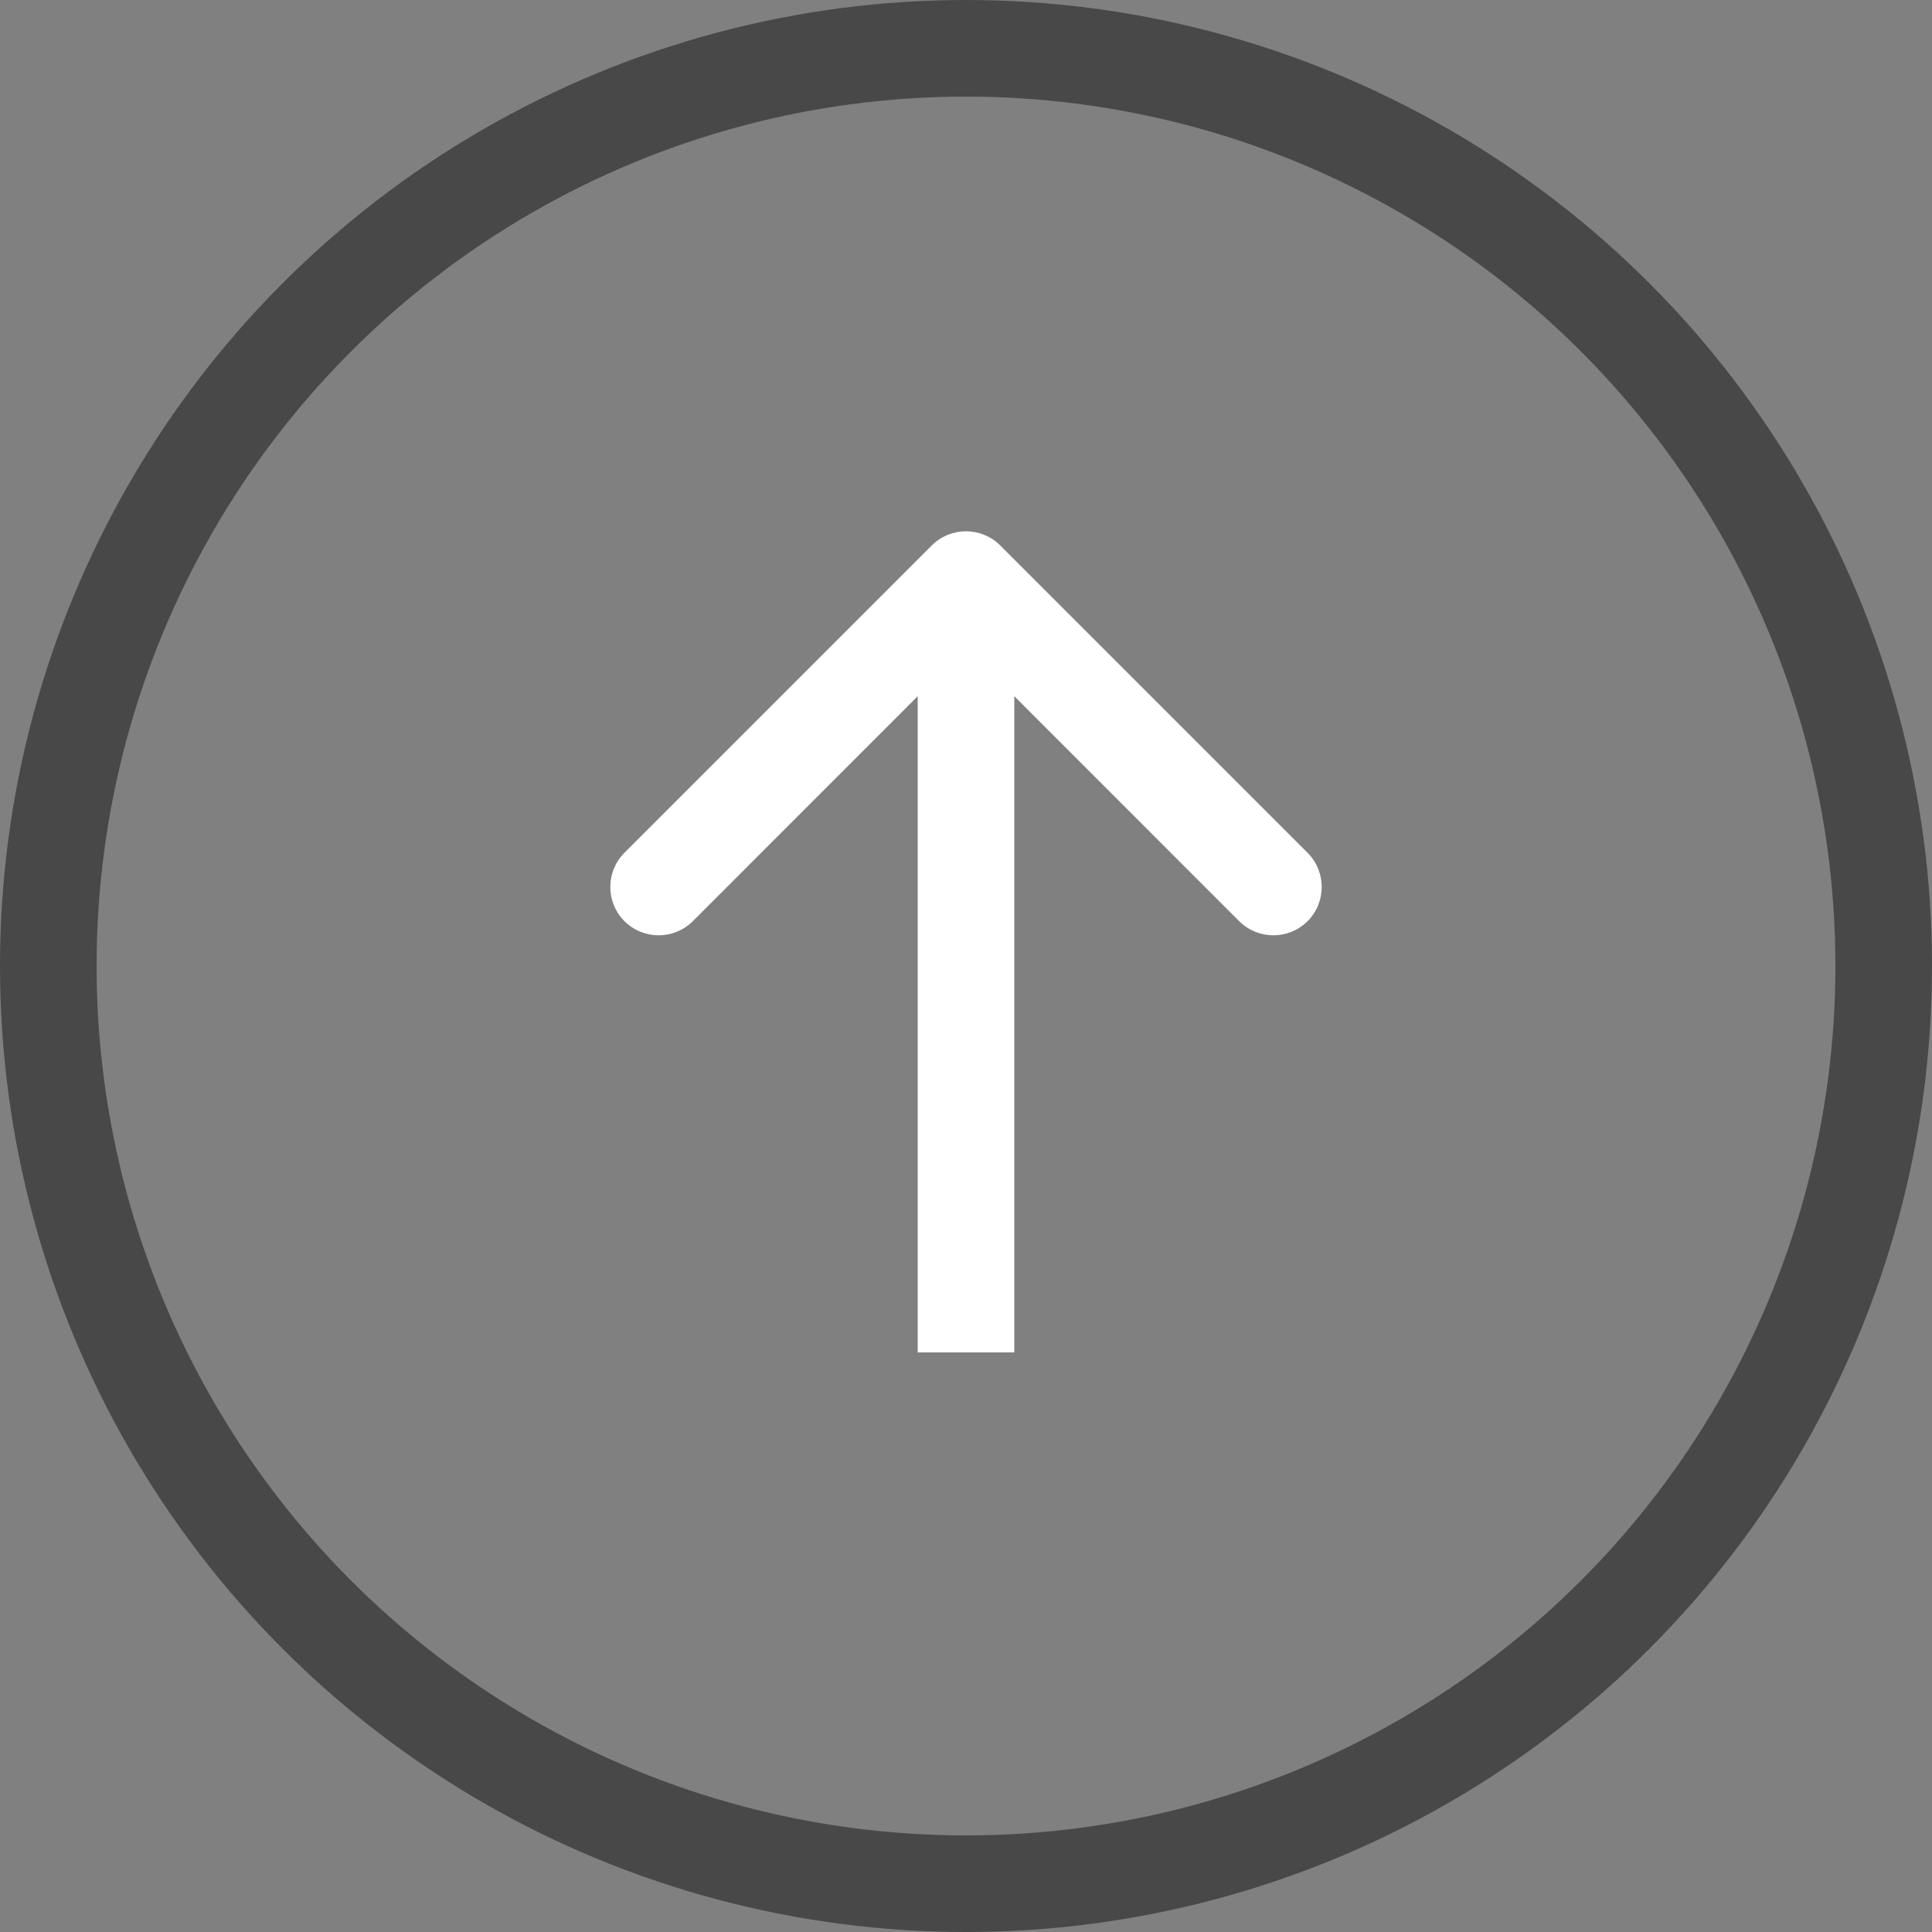
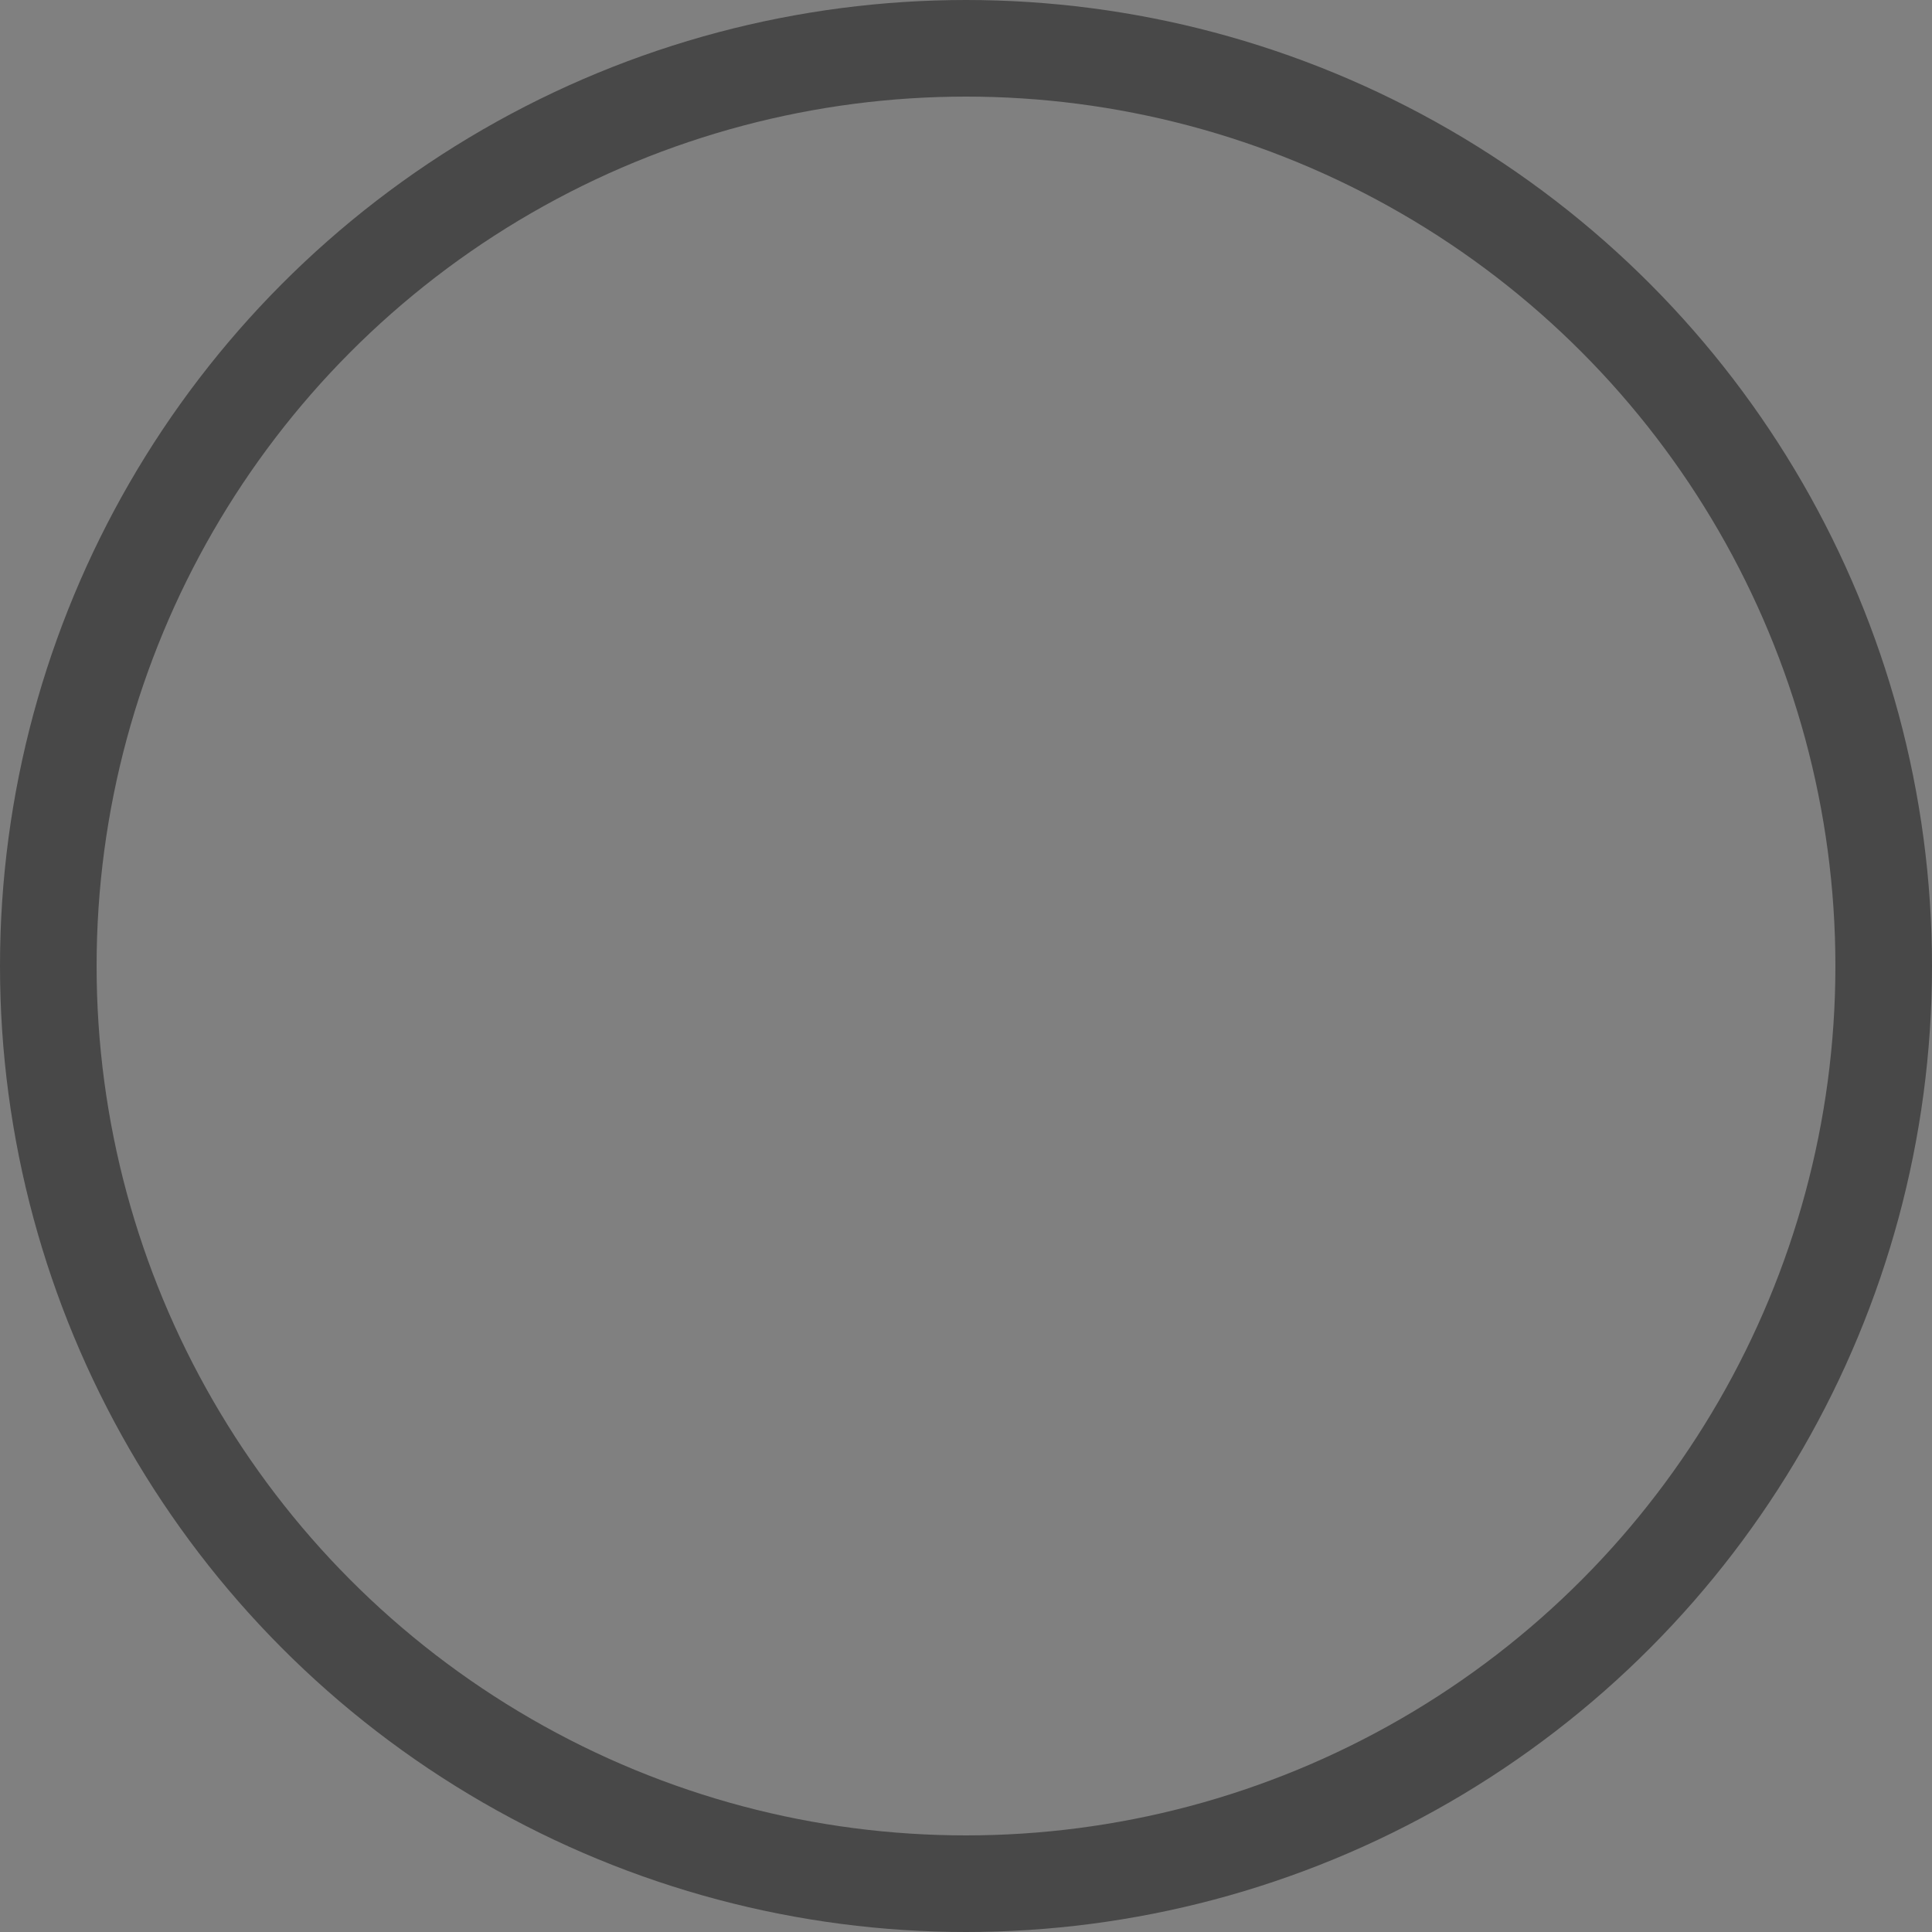
<svg xmlns="http://www.w3.org/2000/svg" width="20" height="20" viewBox="0 0 20 20" fill="none">
  <rect x="0" y="0" width="20" height="20" fill="#808080" stroke="none" />
  <circle cx="10" cy="10" r="9.5" stroke="#484848" />
-   <path d="M9.646 5.646C9.842 5.451 10.158 5.451 10.354 5.646L13.536 8.828C13.731 9.024 13.731 9.34 13.536 9.536C13.34 9.731 13.024 9.731 12.828 9.536L10 6.707L7.172 9.536C6.976 9.731 6.66 9.731 6.464 9.536C6.269 9.34 6.269 9.024 6.464 8.828L9.646 5.646ZM9.5 14L9.5 6L10.5 6L10.5 14L9.5 14Z" fill="white" />
</svg>